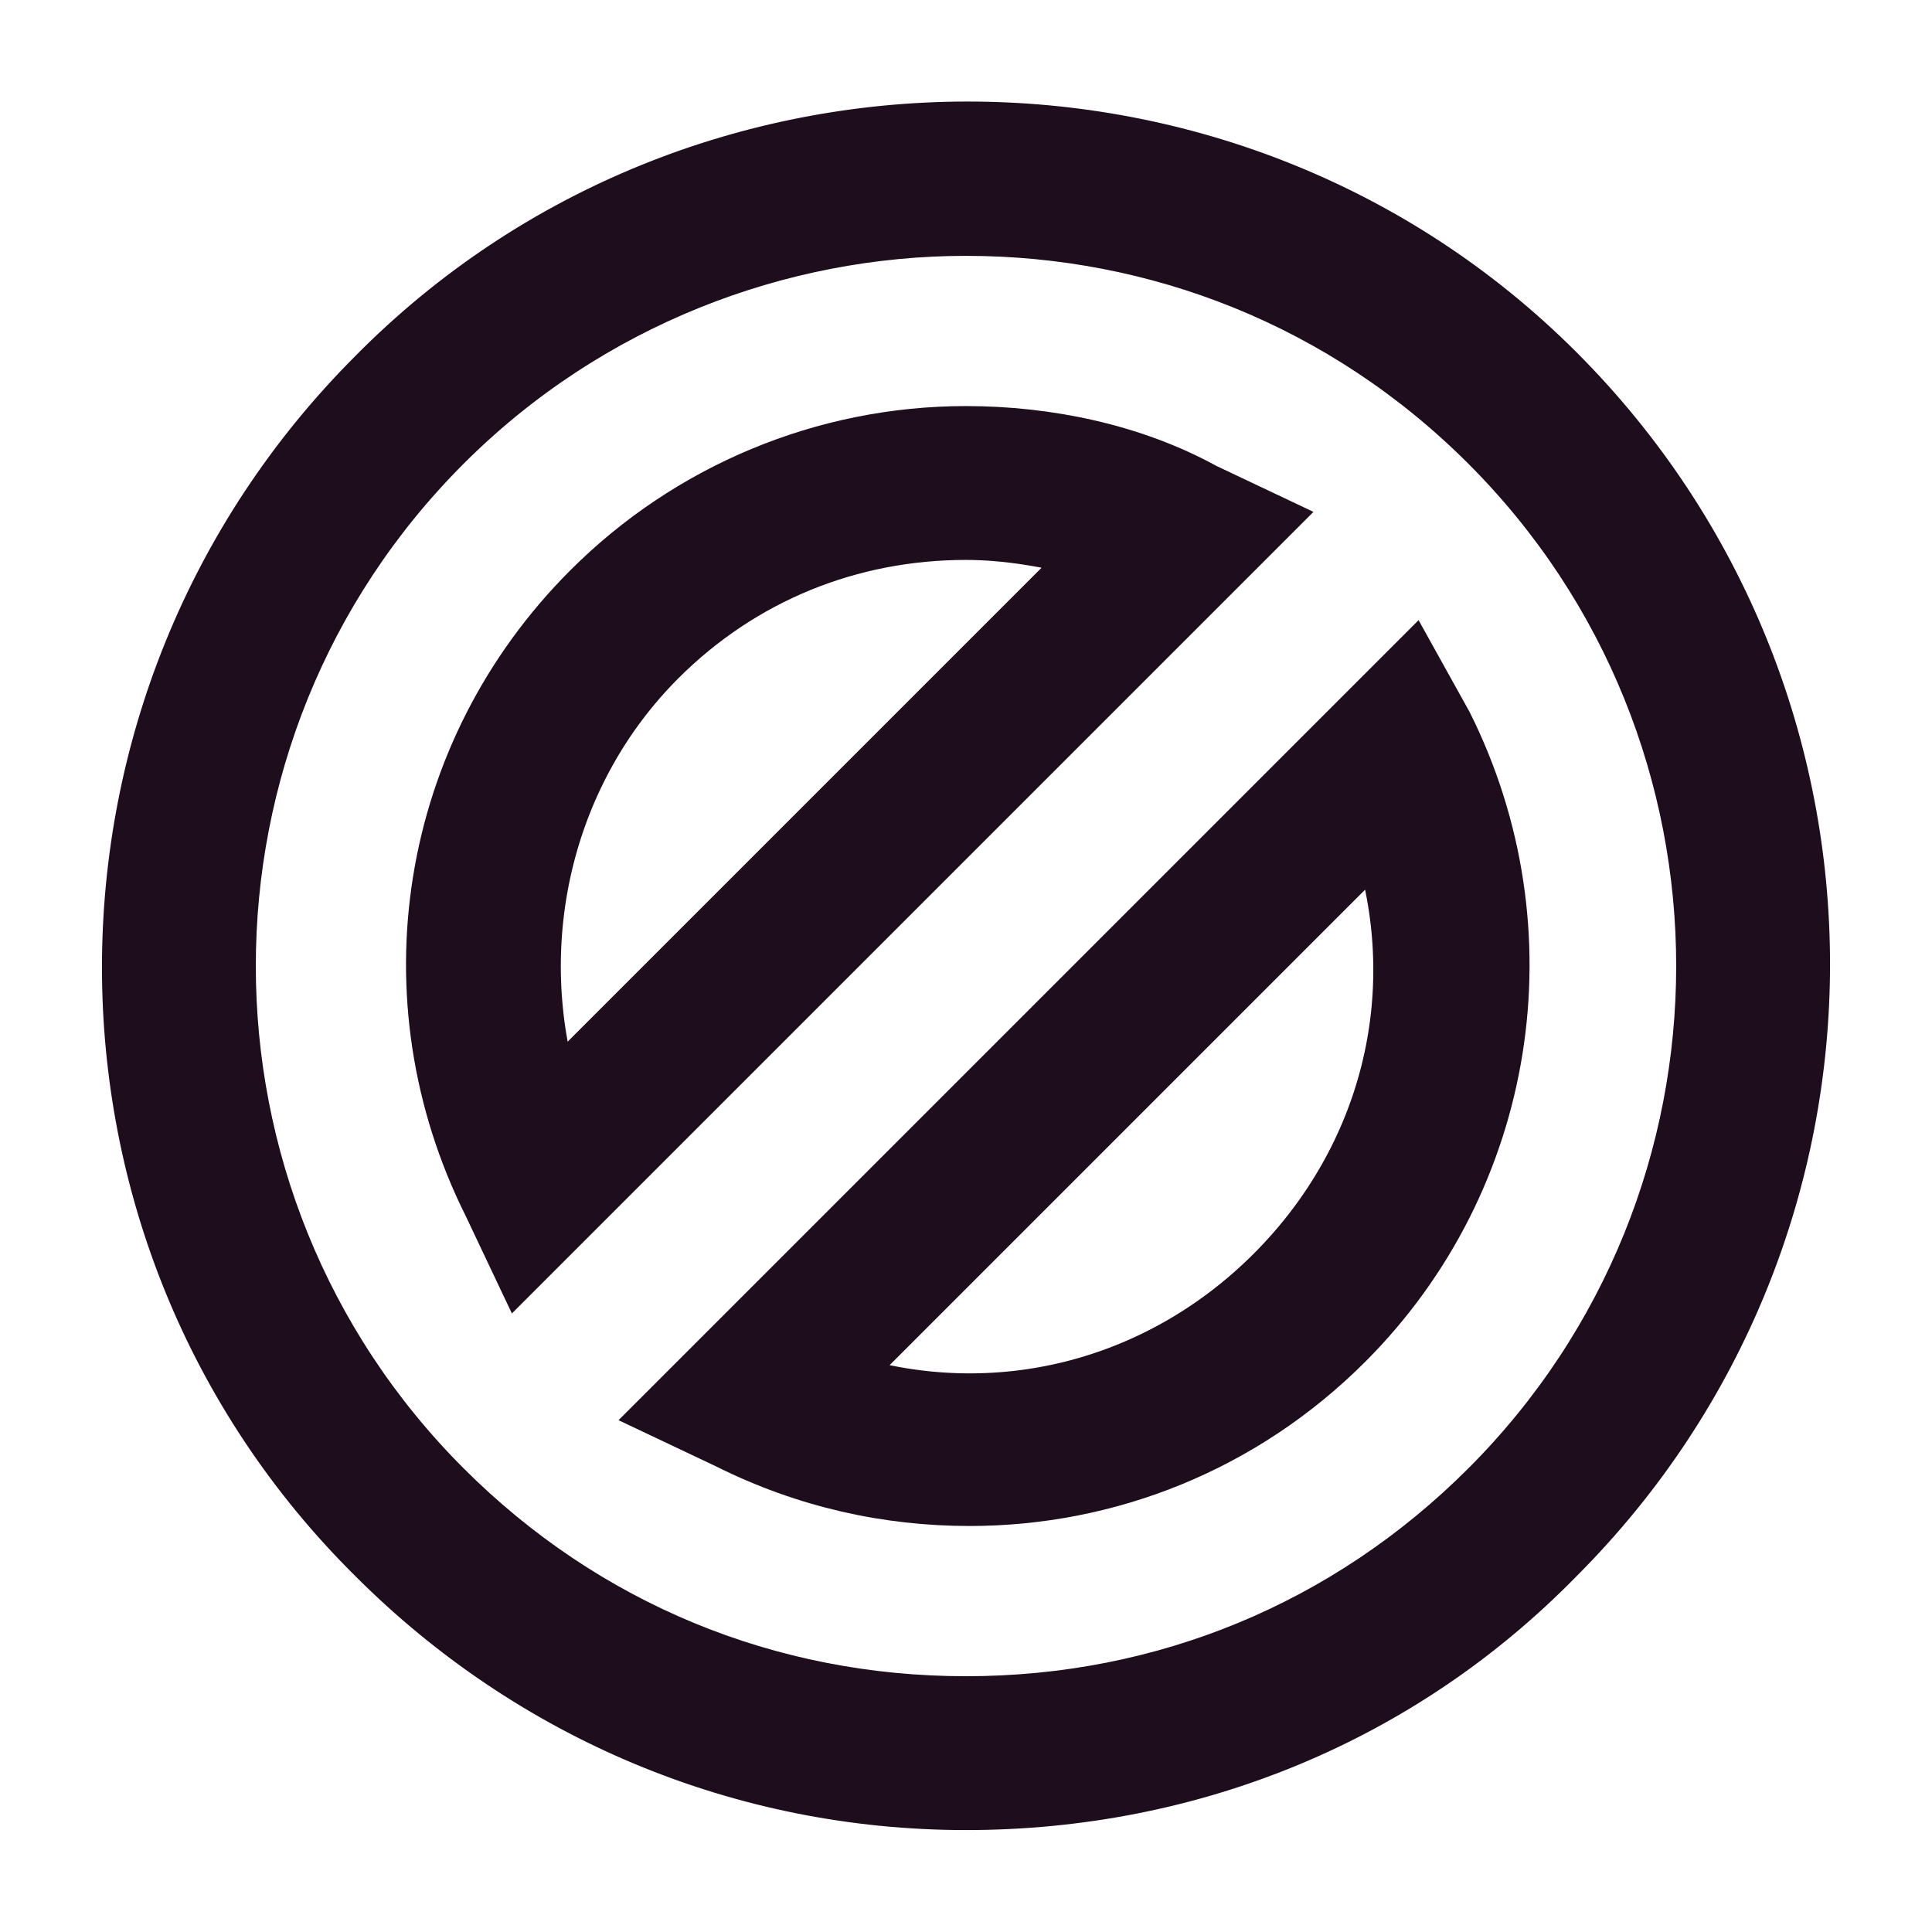
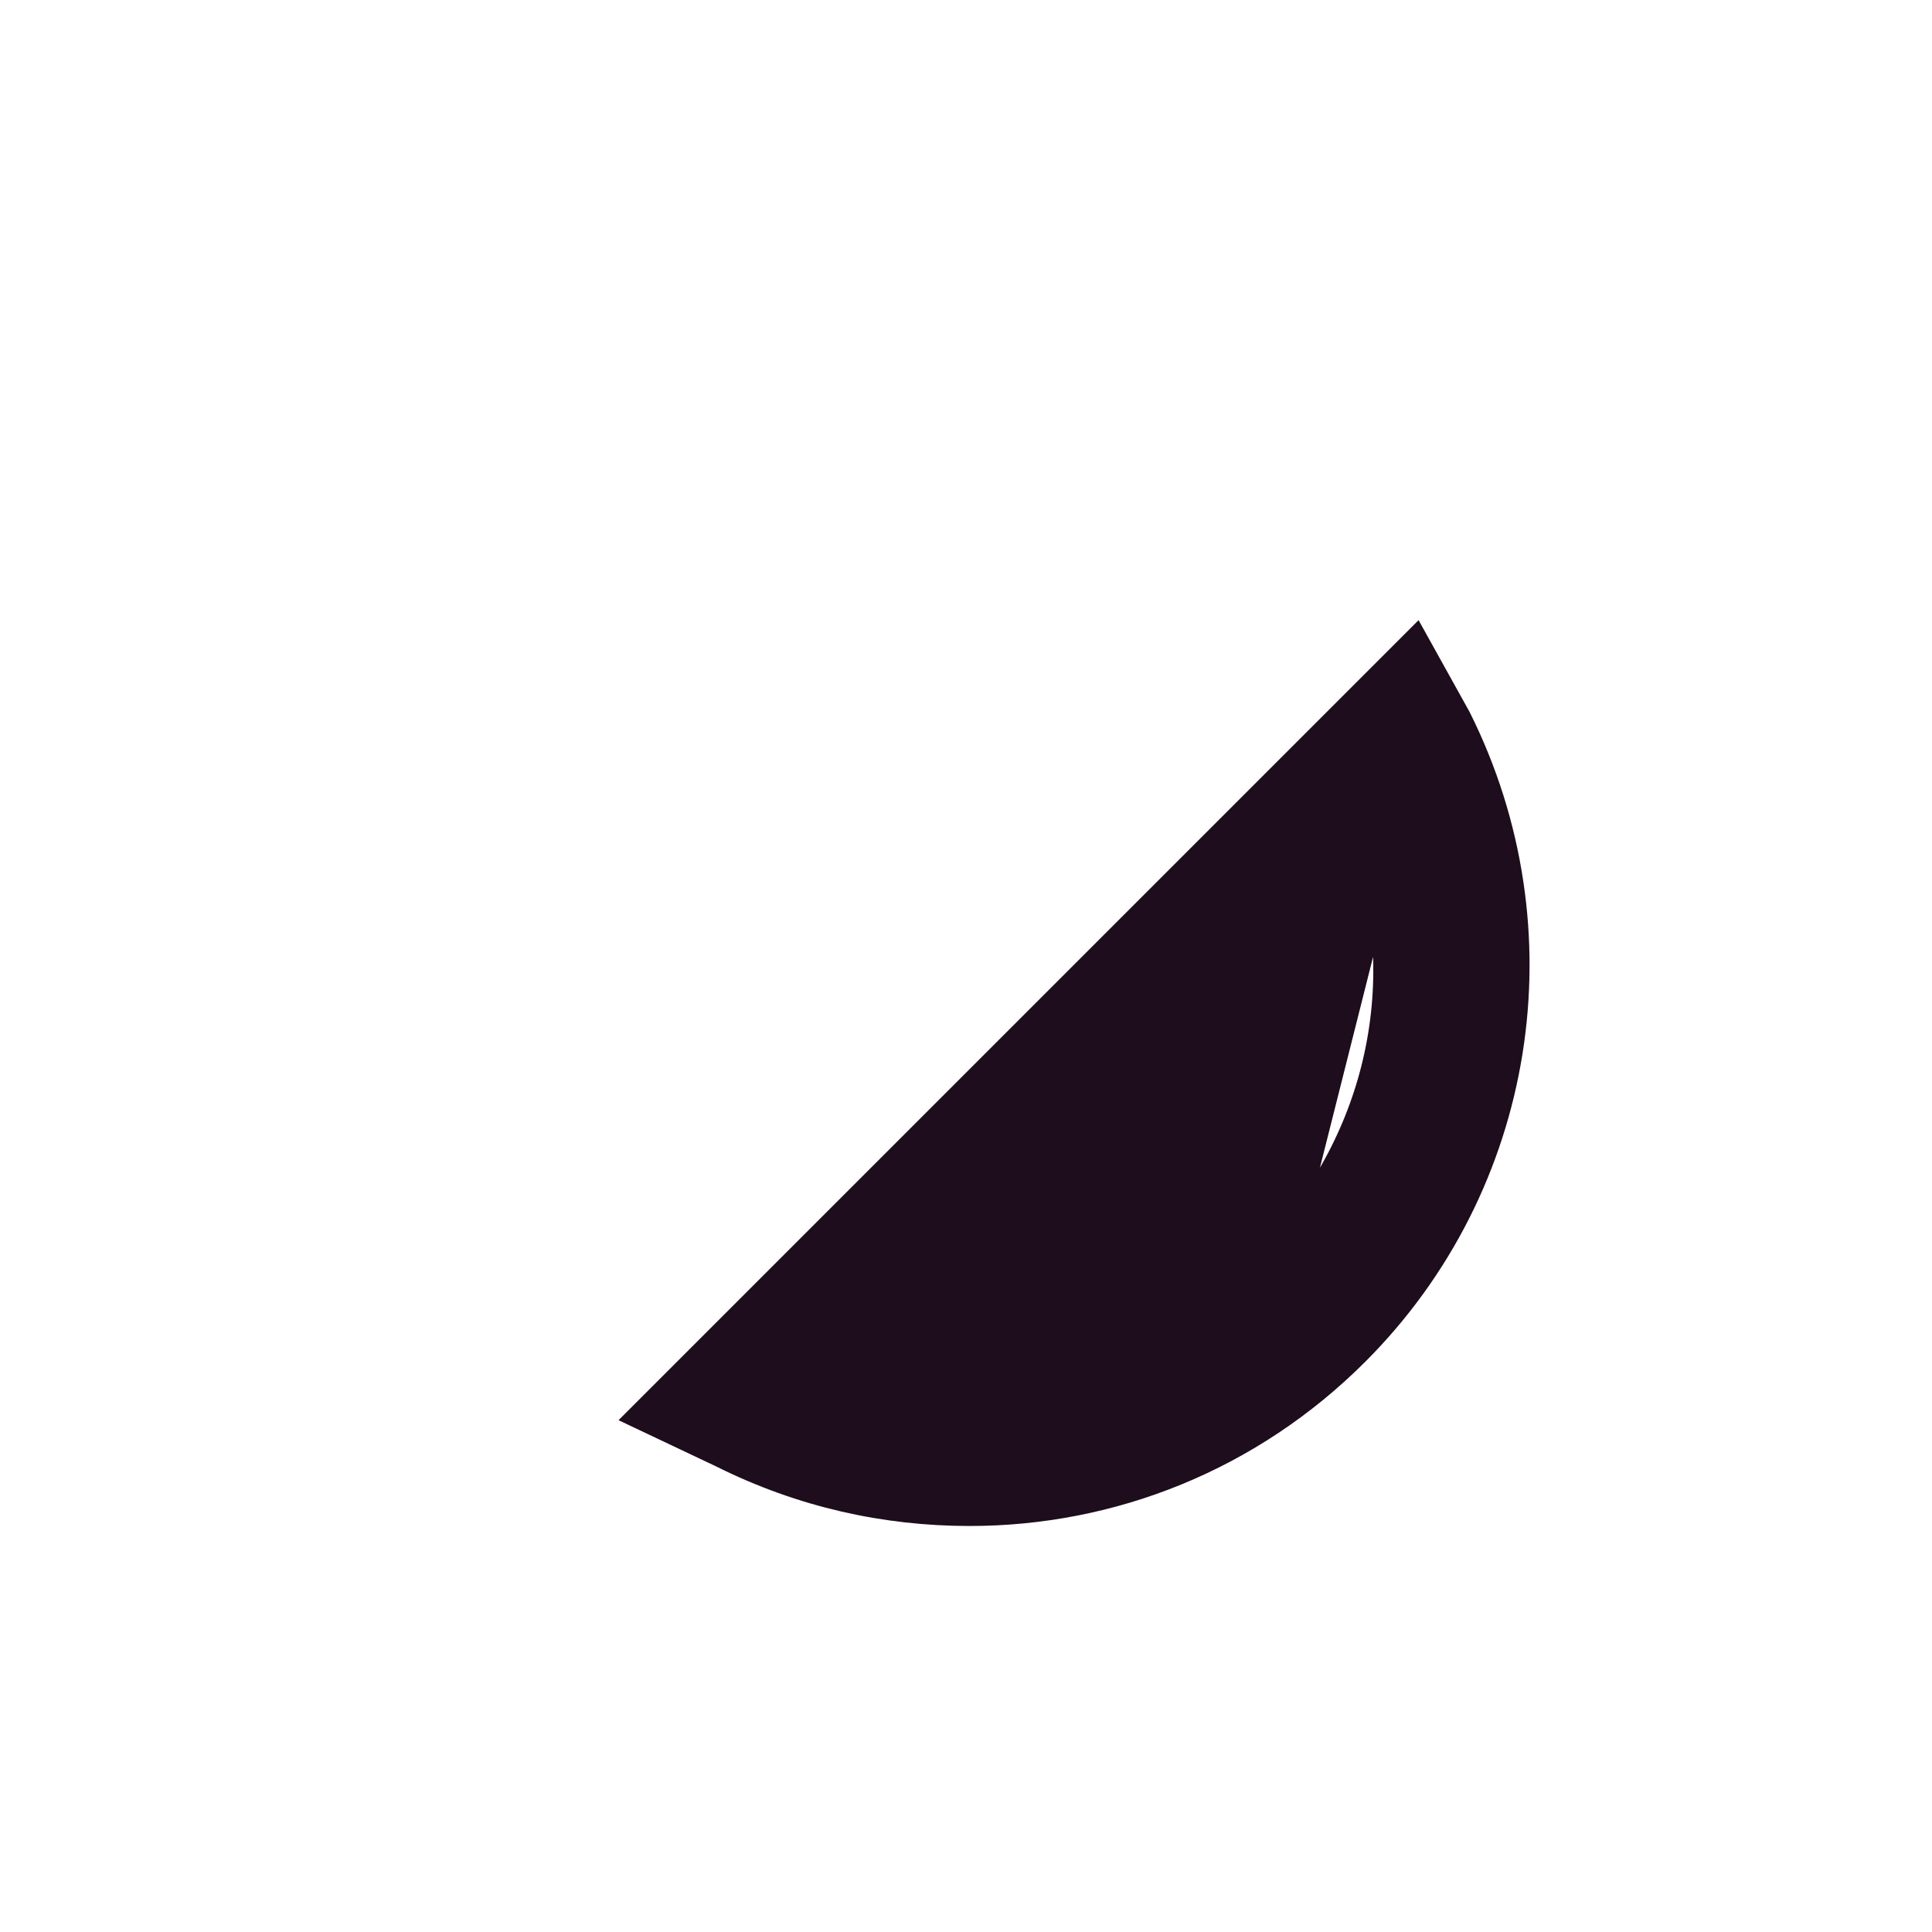
<svg xmlns="http://www.w3.org/2000/svg" width="54" height="54" viewBox="0 0 54 54" fill="none">
-   <path d="M33.7 13.6C31.7 12.5 29.3 12 27 12C23 12 19.2 13.6 16.4 16.4C11.8 21 10.7 27.9 13.6 33.7L14.5 35.6L35.6 14.5L33.7 13.6ZM15.5 30.4C14.3 26.2 15.4 21.6 18.5 18.5C20.8 16.2 23.8 15 27 15C28.1 15 29.3 15.2 30.4 15.5L15.5 30.4Z" fill="#1E0D1D" stroke="#1E0D1D" stroke-width="1.3" />
-   <path d="M39.5 18.402L18.4 39.502L20.3 40.402C22.5 41.502 24.8 42.002 27.1 42.002C31 42.002 34.8 40.502 37.7 37.602C42.3 33.002 43.4 26.002 40.5 20.202L39.5 18.402ZM35.5 35.502C32.3 38.702 27.8 39.802 23.6 38.502L38.5 23.602C39.8 27.802 38.7 32.302 35.5 35.502Z" fill="#1E0D1D" stroke="#1E0D1D" stroke-width="1.3" />
-   <path d="M10.4 10.401C1.2 19.601 1.2 34.501 10.4 43.601C14.8 48.001 20.7 50.501 27 50.501C33.3 50.501 39.2 48.101 43.6 43.601C52.8 34.401 52.8 19.501 43.6 10.301C34.5 1.201 19.5 1.201 10.4 10.401ZM41.5 41.501C37.6 45.401 32.5 47.501 27 47.501C21.5 47.501 16.4 45.401 12.5 41.501C4.5 33.501 4.5 20.501 12.5 12.501C16.5 8.501 21.8 6.501 27 6.501C32.3 6.501 37.5 8.501 41.5 12.501C49.5 20.501 49.5 33.501 41.5 41.501Z" fill="#1E0D1D" stroke="#1E0D1D" stroke-width="1.3" />
+   <path d="M39.5 18.402L18.4 39.502L20.3 40.402C22.5 41.502 24.8 42.002 27.1 42.002C31 42.002 34.8 40.502 37.7 37.602C42.3 33.002 43.4 26.002 40.5 20.202L39.5 18.402ZM35.5 35.502L38.5 23.602C39.8 27.802 38.7 32.302 35.5 35.502Z" fill="#1E0D1D" stroke="#1E0D1D" stroke-width="1.3" />
</svg>